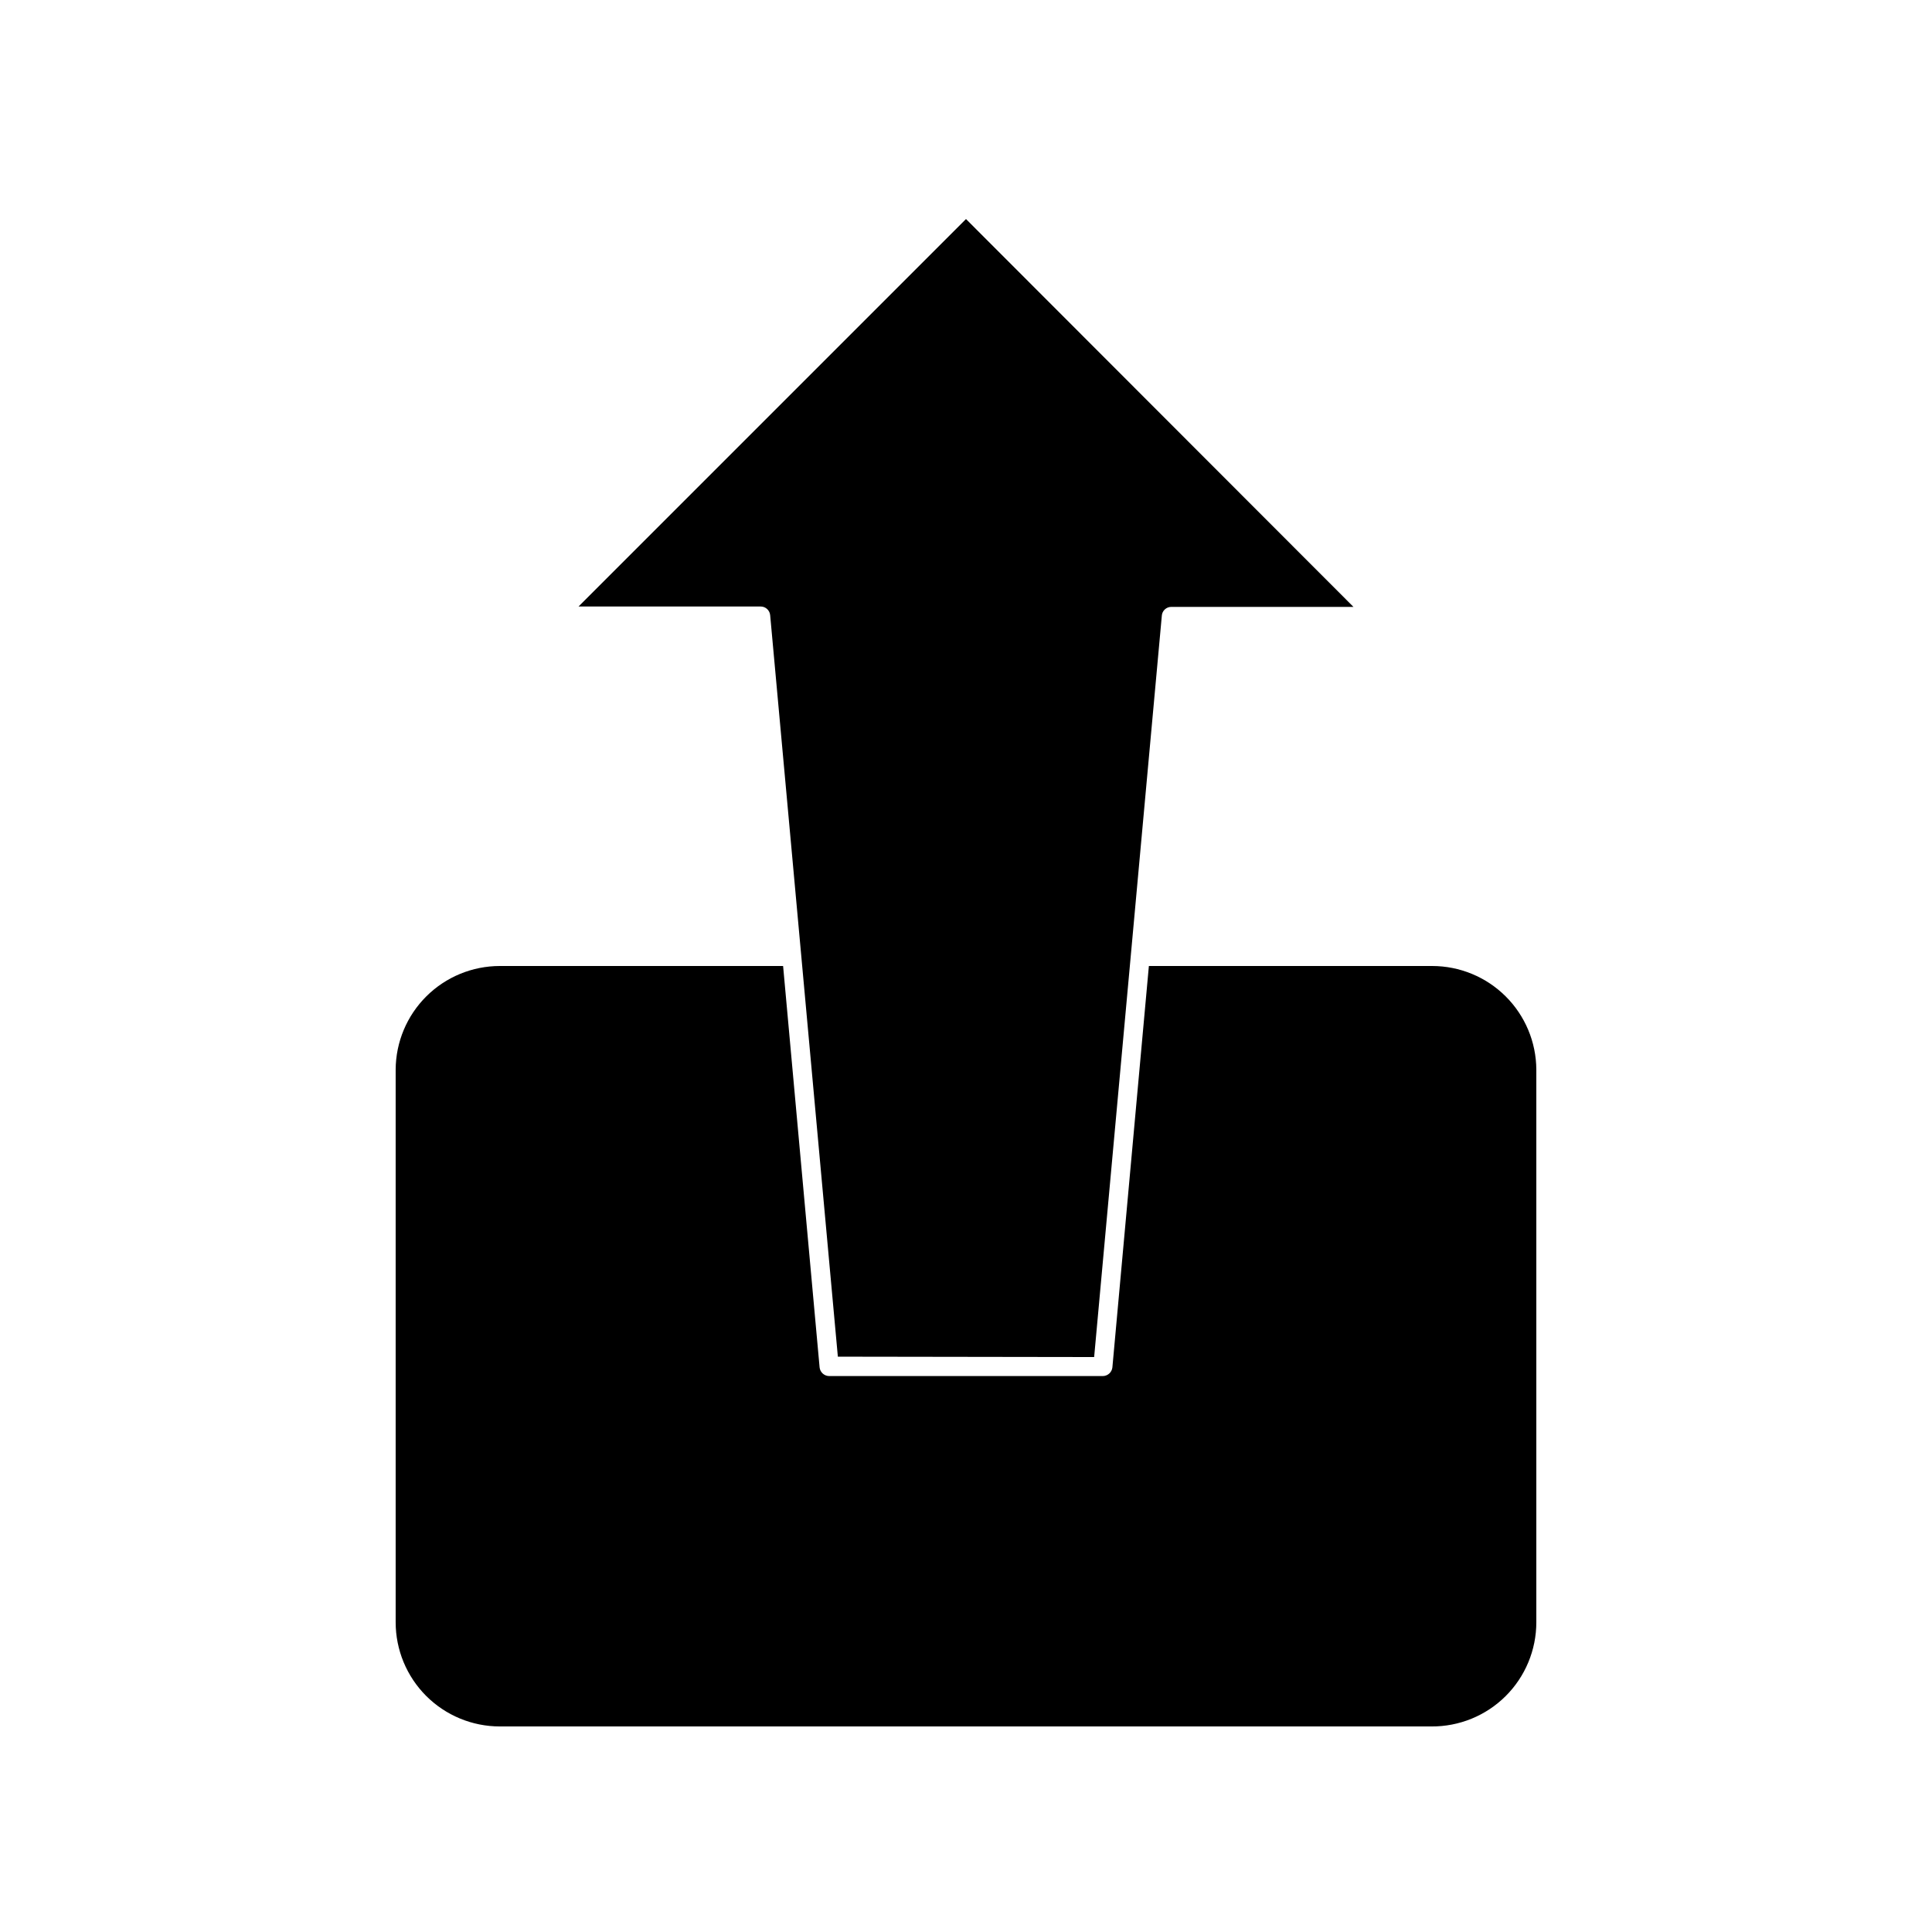
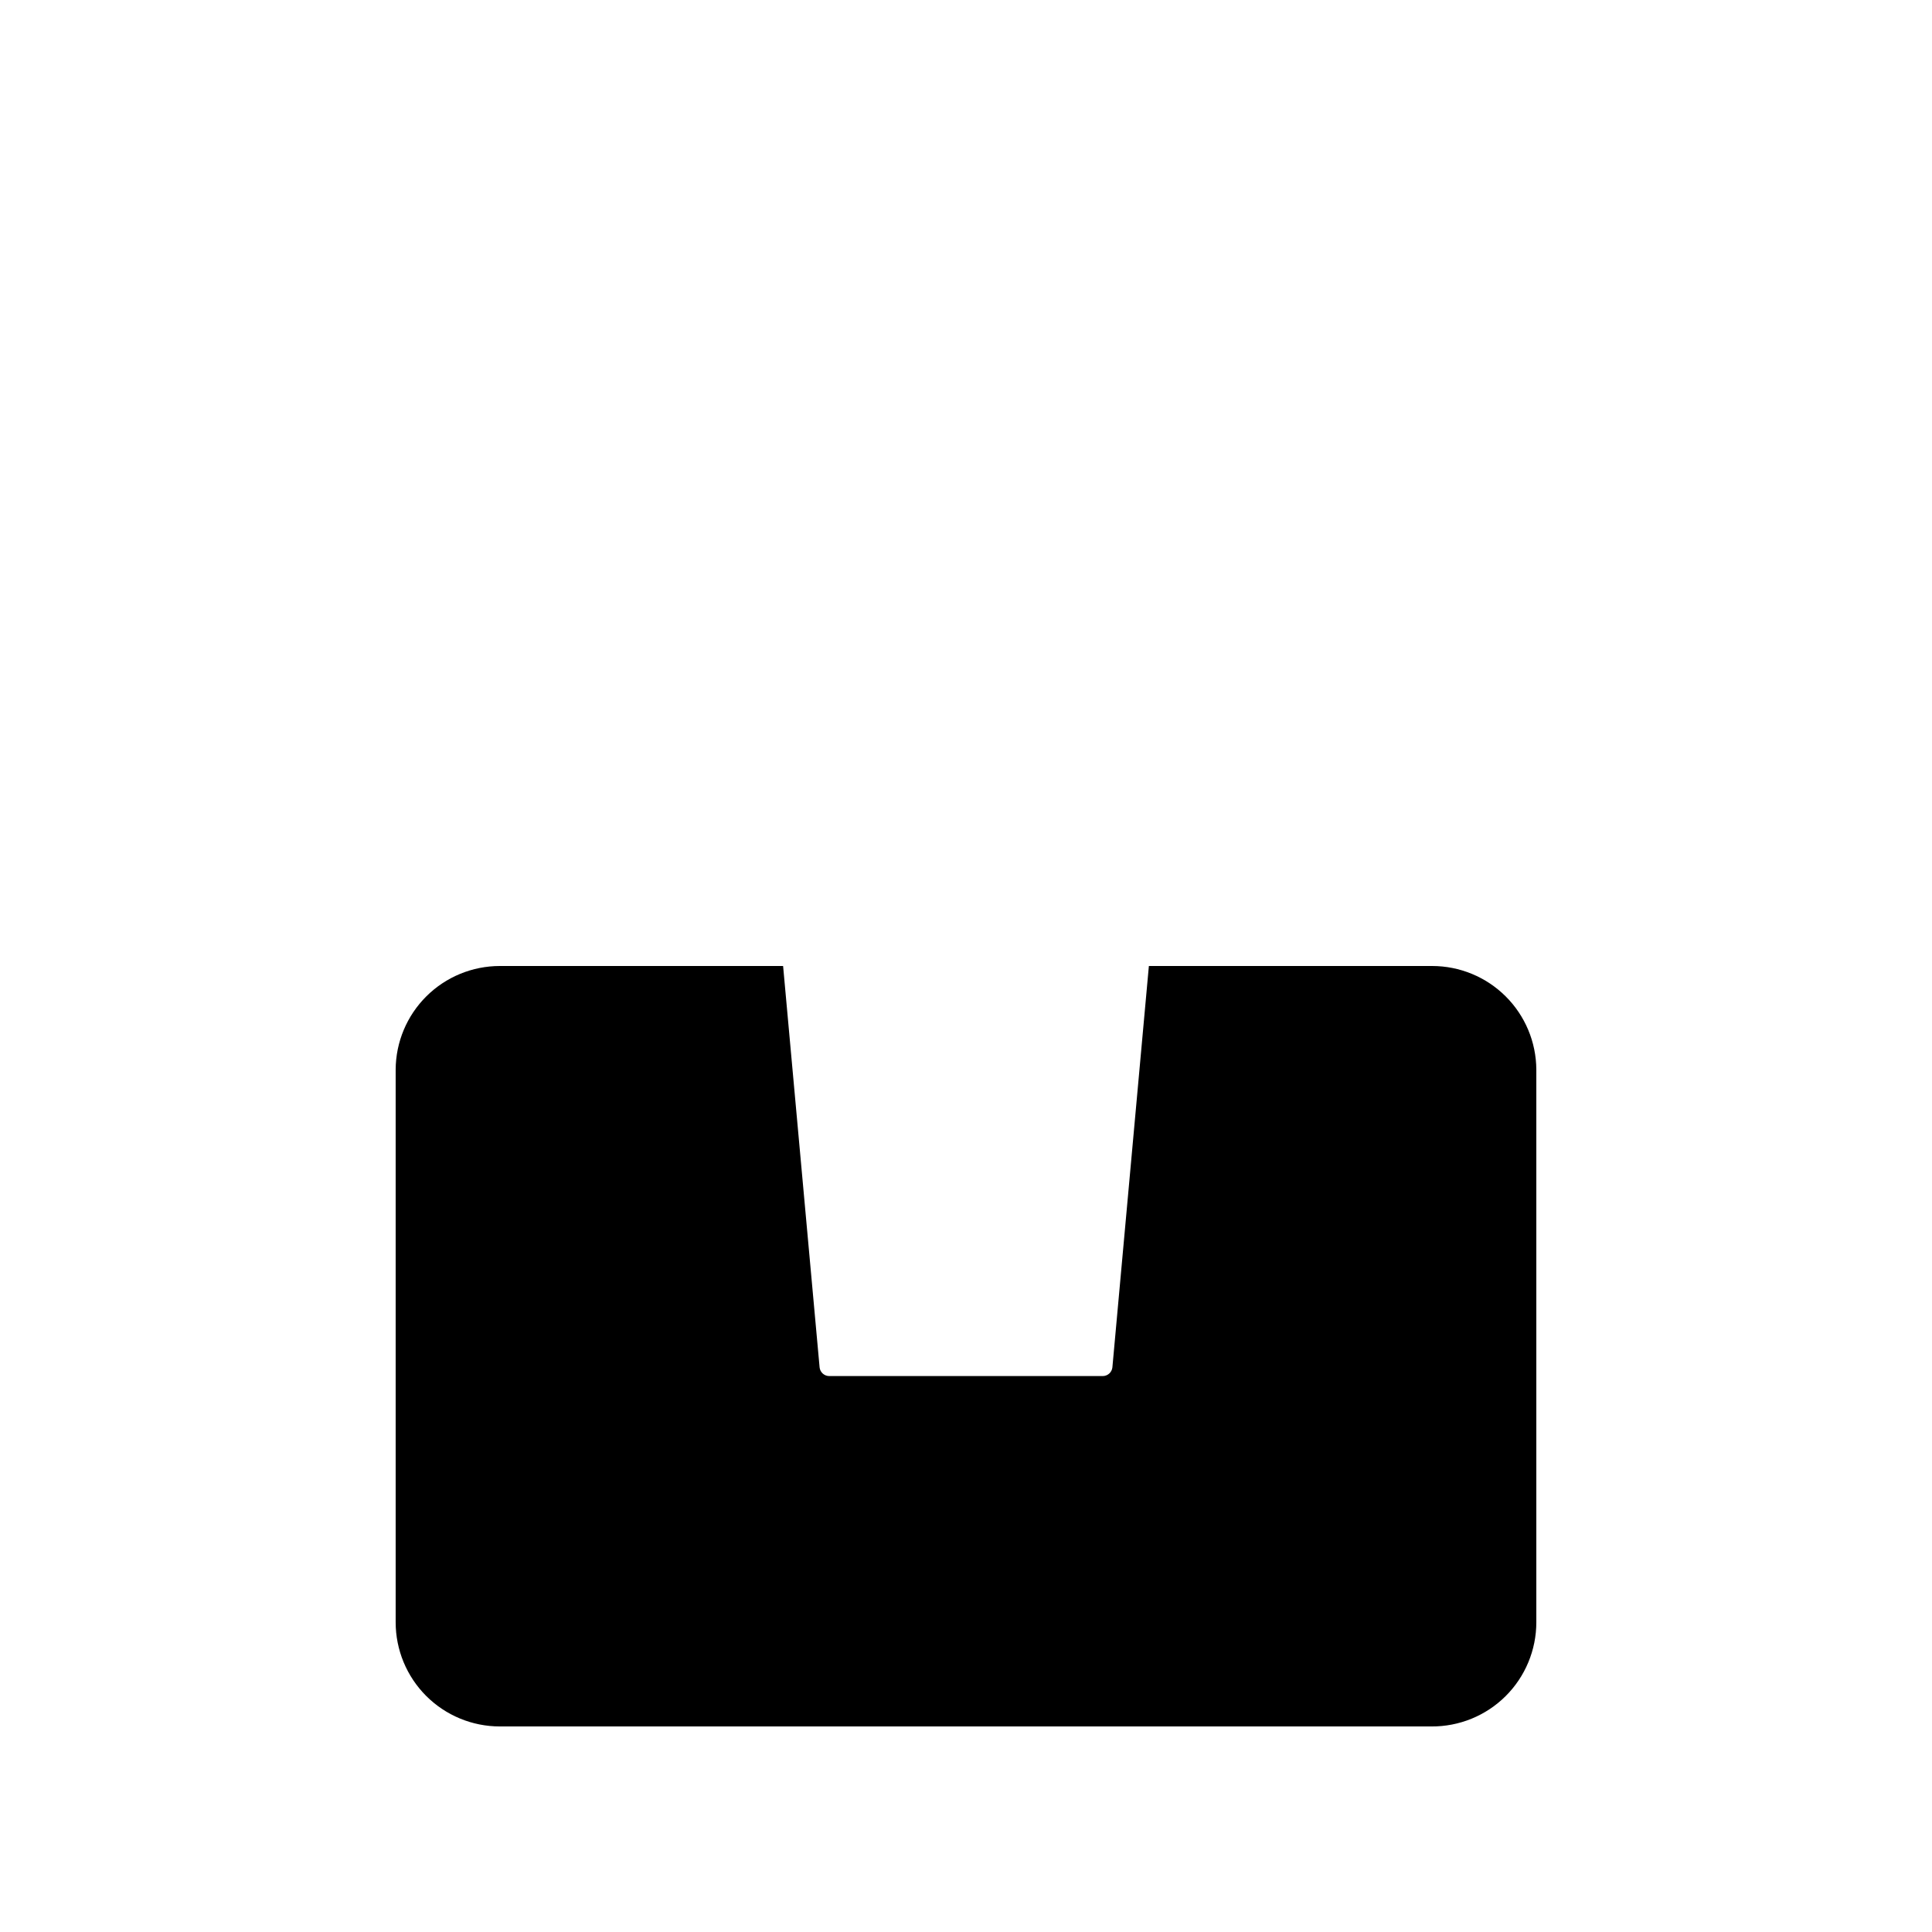
<svg xmlns="http://www.w3.org/2000/svg" fill="#000000" width="800px" height="800px" version="1.1" viewBox="144 144 512 512">
  <g>
    <path d="m523.53 400h-75.066l-9.672 106.4c-0.152 1.281-1.23 2.25-2.519 2.269h-72.551c-1.289-0.02-2.367-0.988-2.516-2.269l-9.676-106.4h-75.066c-7.297 0-14.297 2.887-19.469 8.031-5.176 5.144-8.102 12.129-8.141 19.426v146.46c0 7.32 2.91 14.344 8.086 19.523 5.18 5.176 12.199 8.086 19.523 8.086h246.87c7.356 0.051 14.43-2.832 19.652-8.016 5.223-5.184 8.156-12.238 8.156-19.594v-146.46c-0.039-7.297-2.965-14.281-8.141-19.426-5.172-5.144-12.172-8.031-19.469-8.031z" />
-     <path d="m433.96 503.63 17.938-196.48-0.004-0.004c0.105-1.309 1.203-2.32 2.519-2.316h48.266l-102.68-102.78-102.68 102.68h48.266c1.316-0.004 2.414 1.008 2.519 2.32l17.938 196.48z" />
  </g>
</svg>